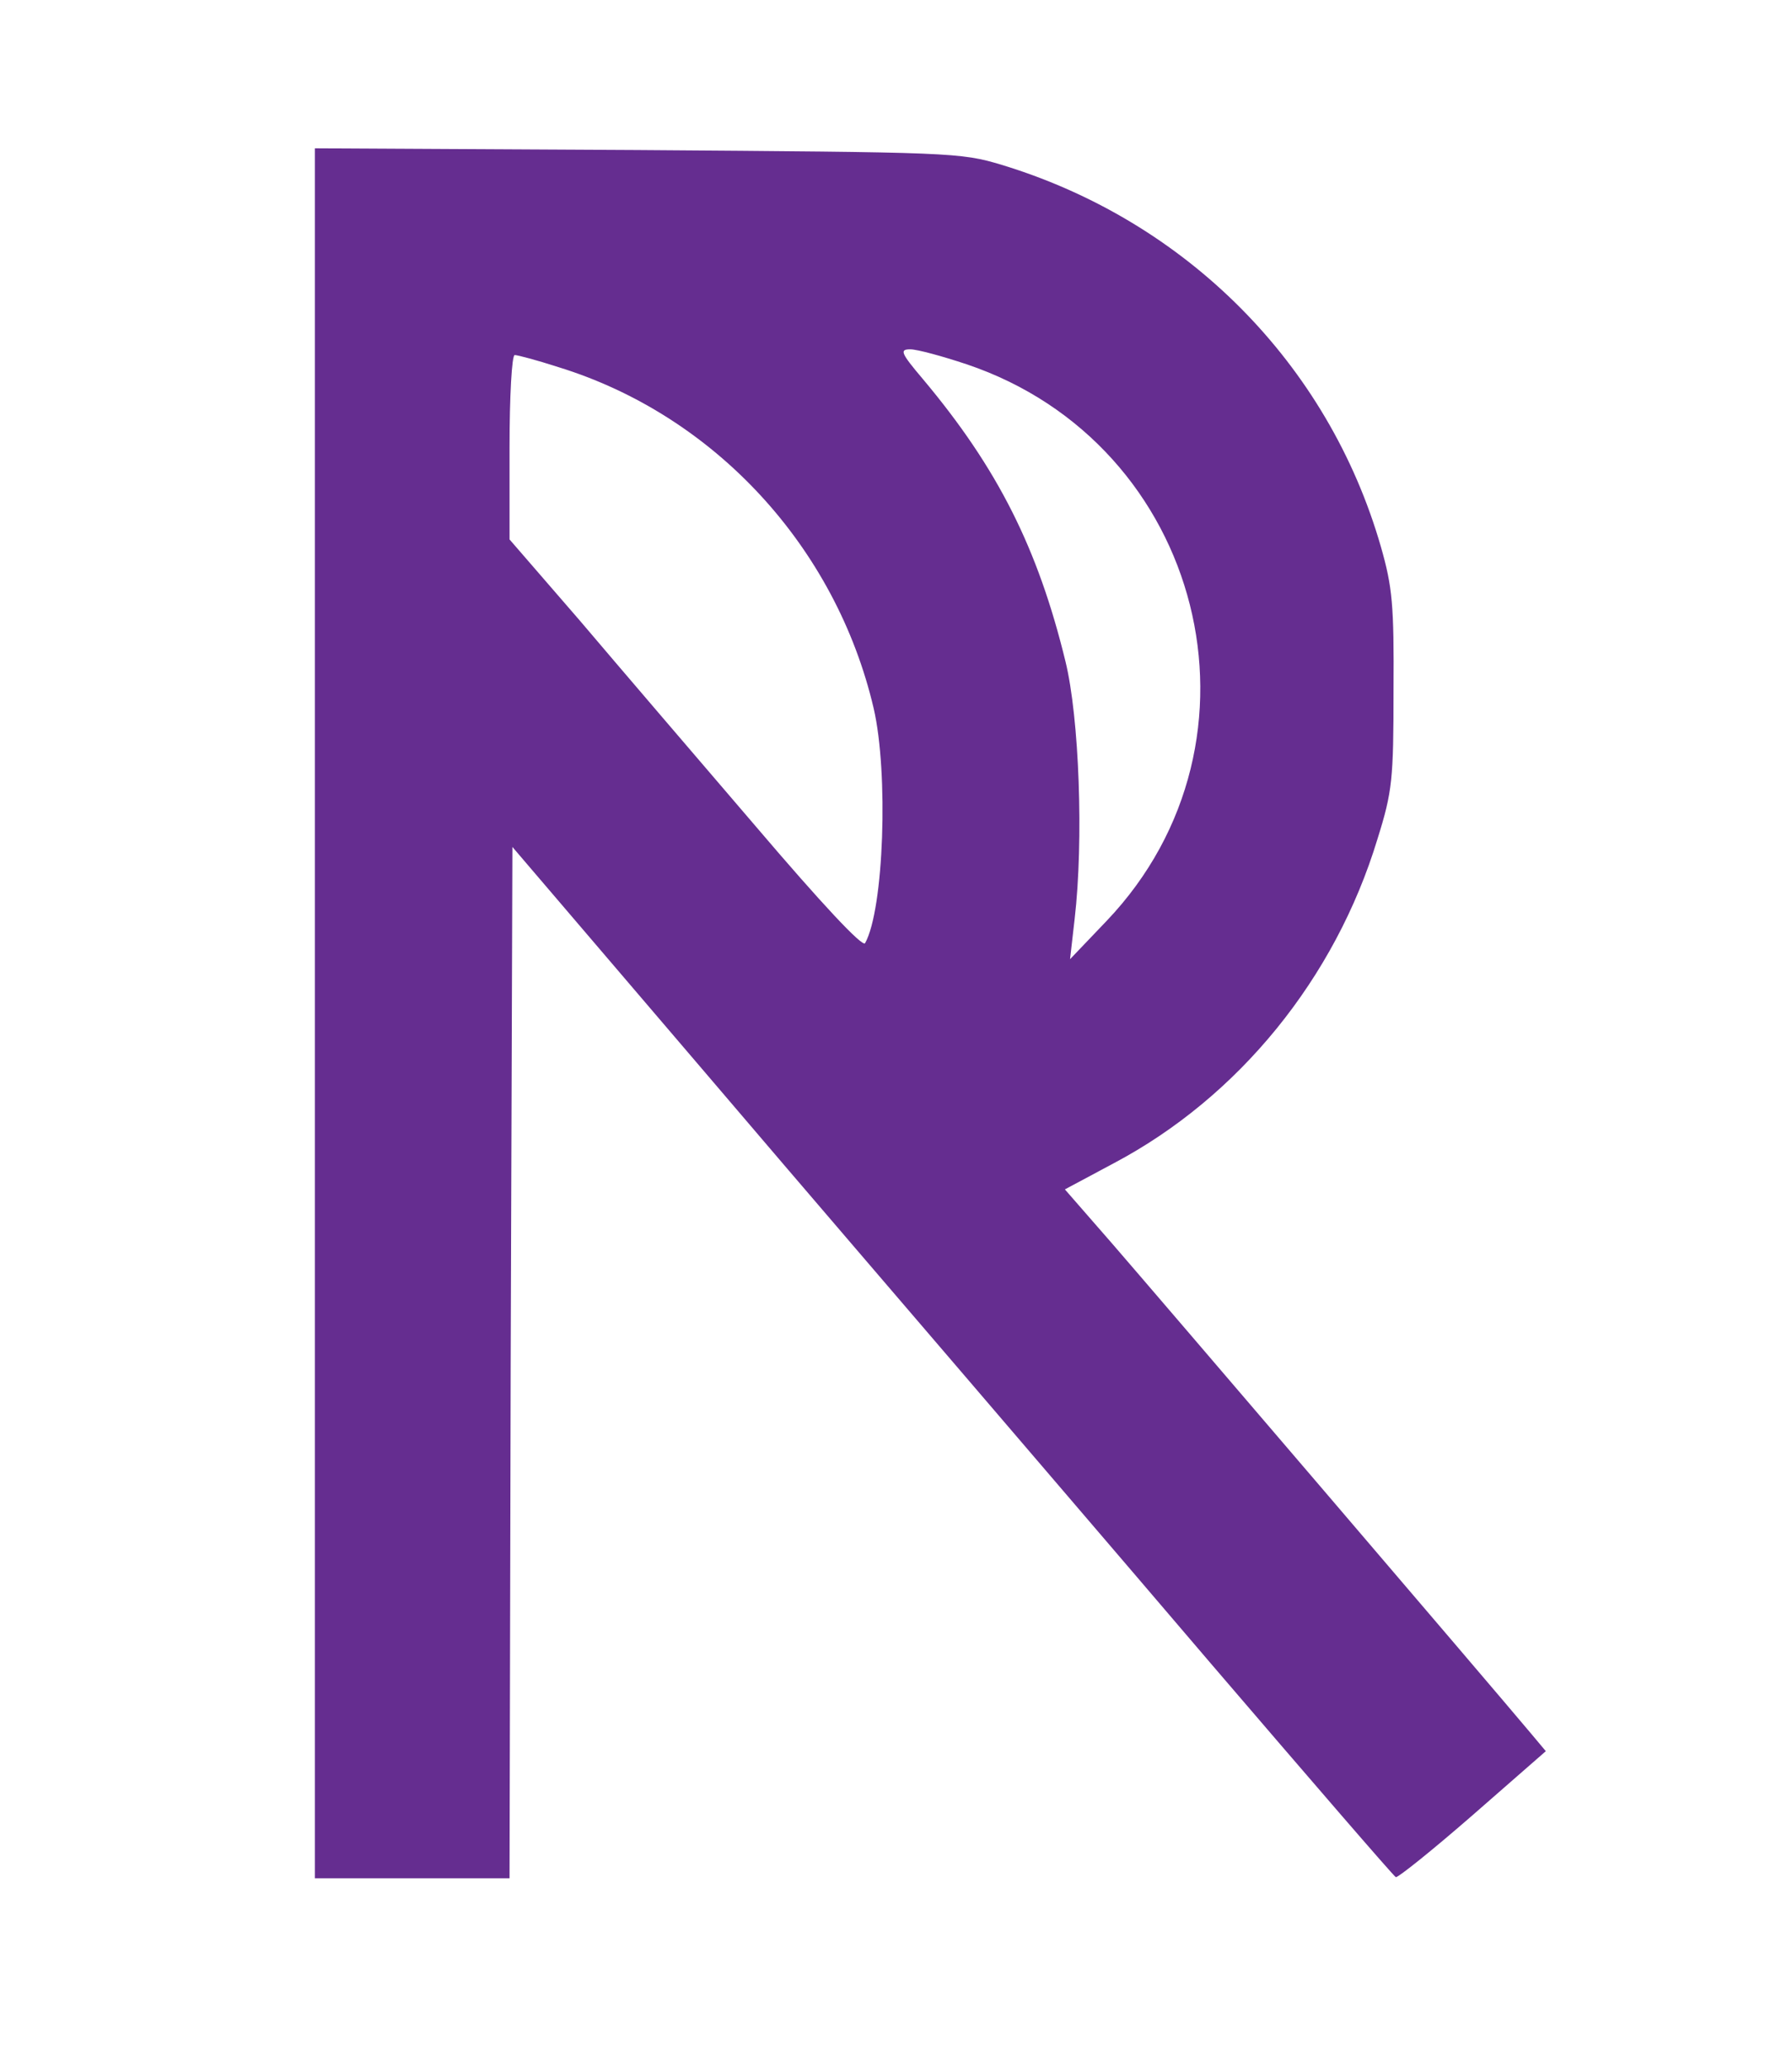
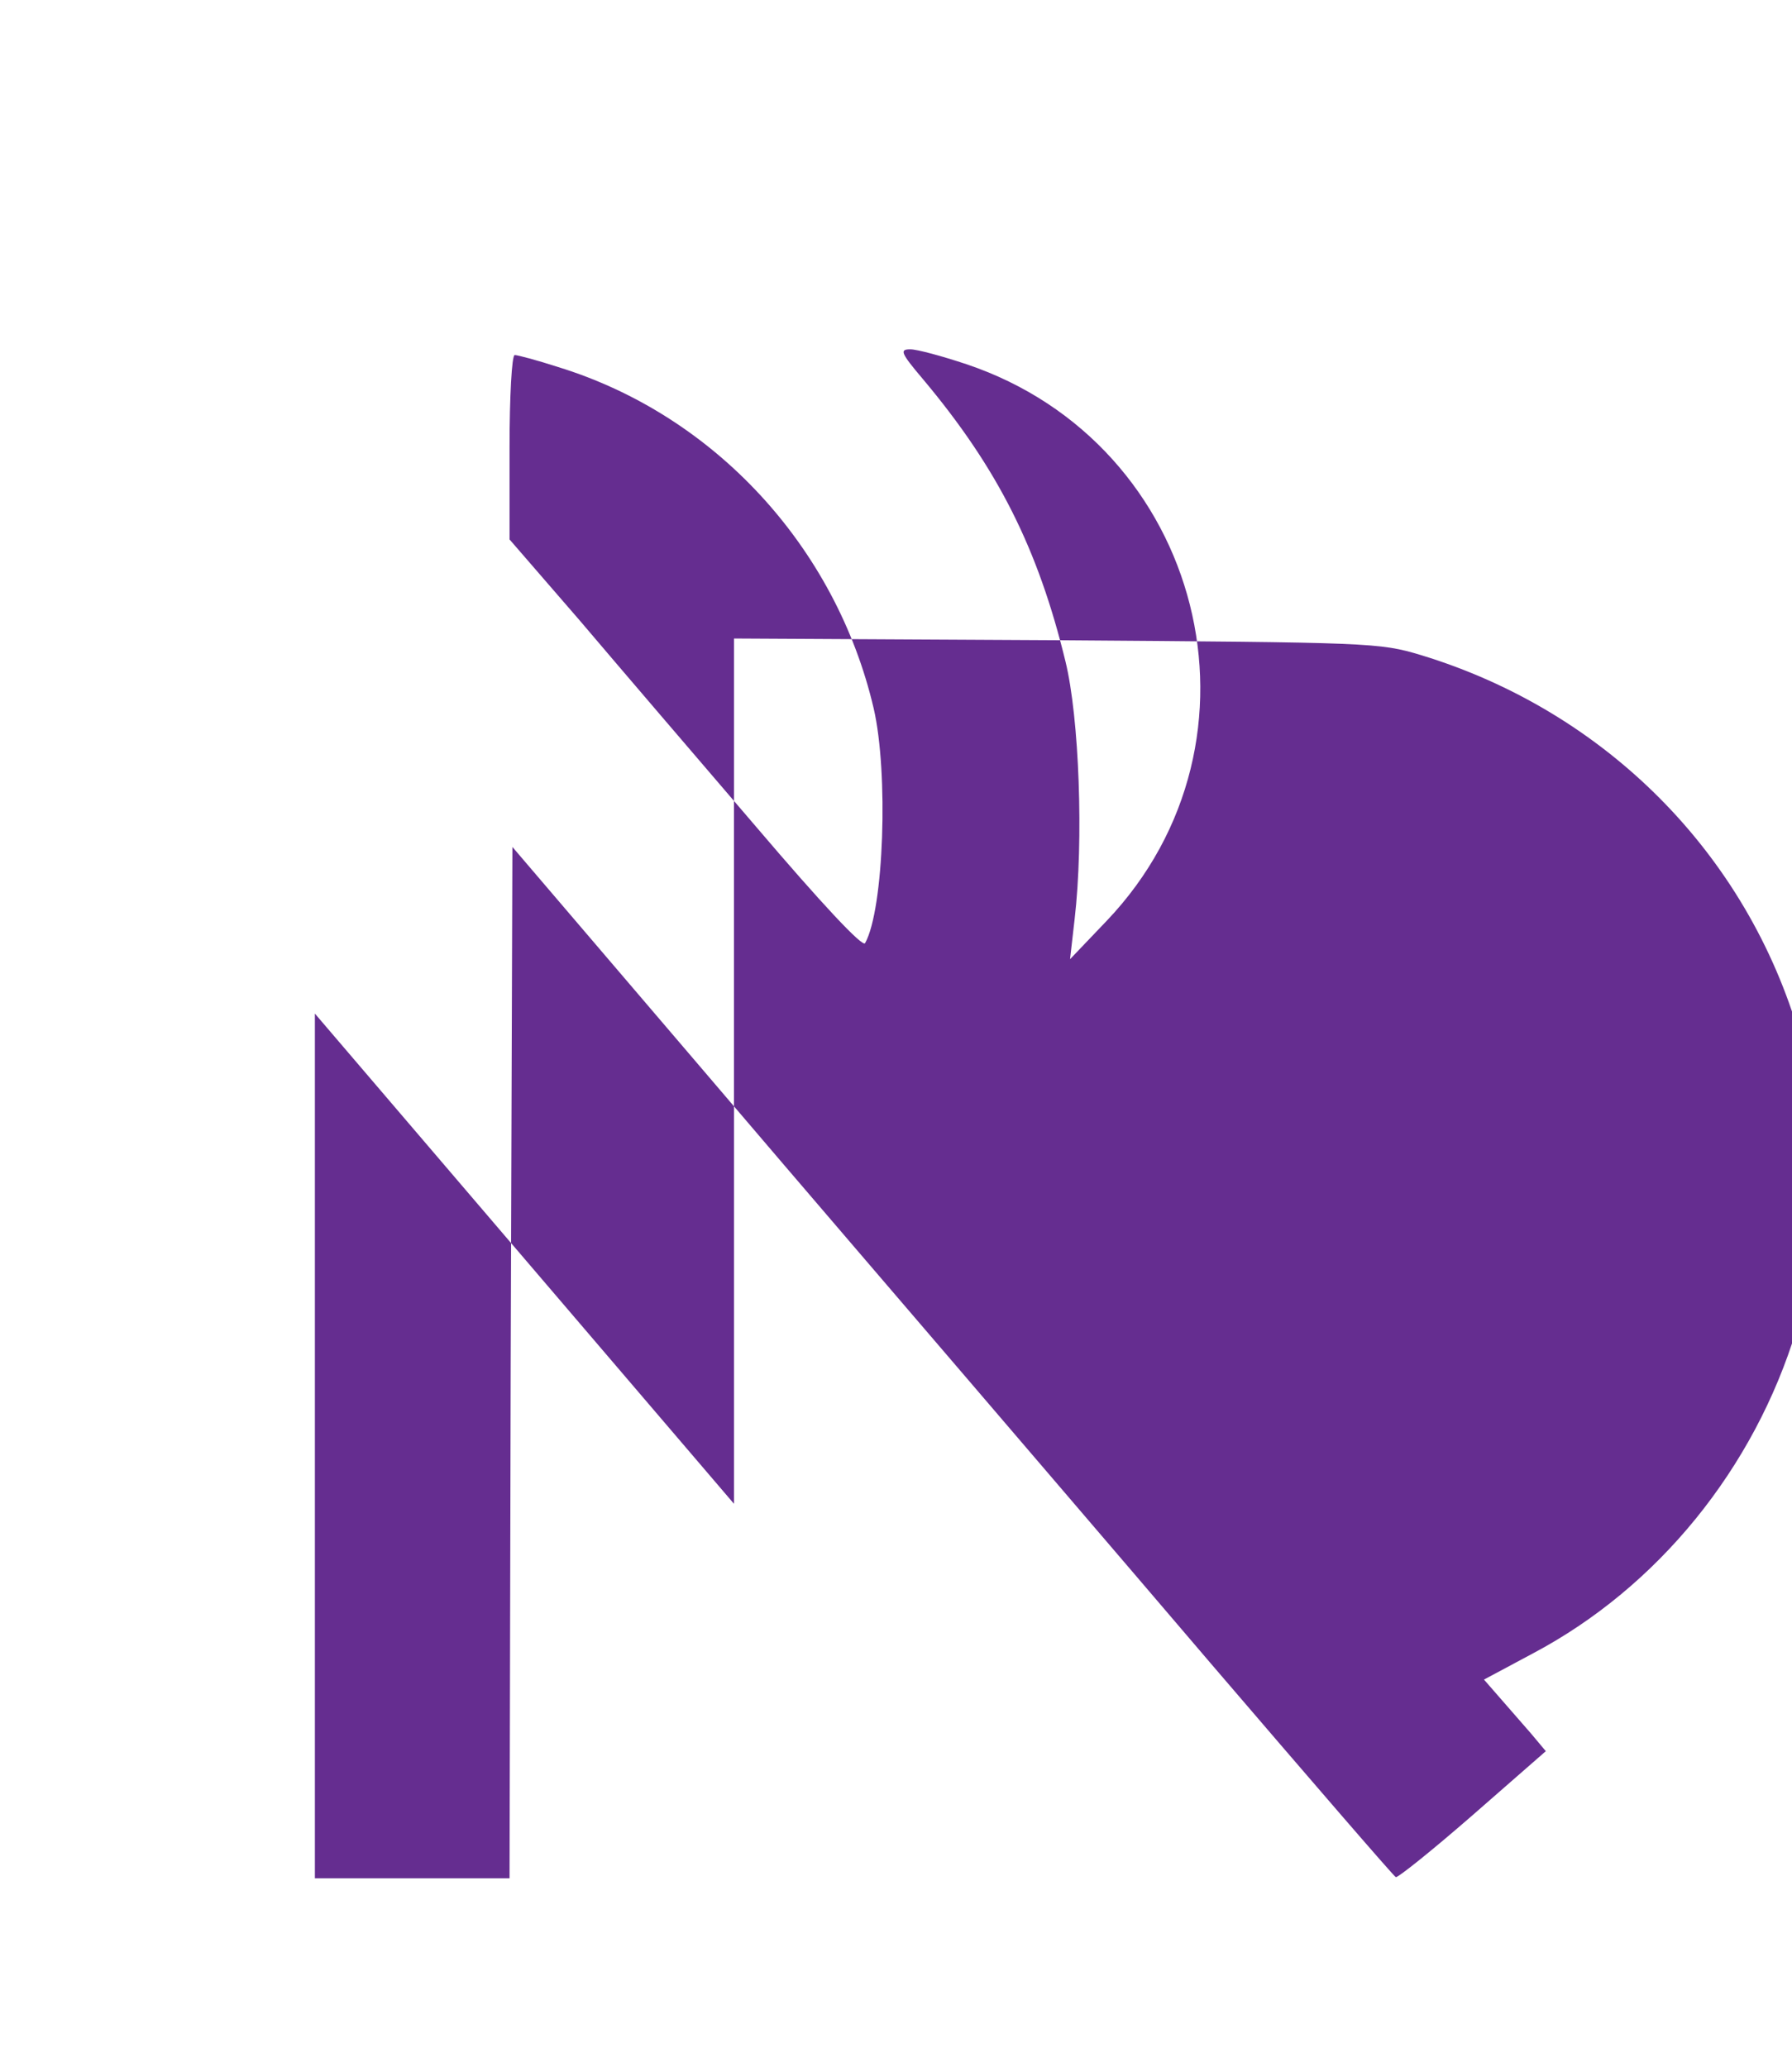
<svg xmlns="http://www.w3.org/2000/svg" version="1.0" width="313pt" height="361pt" viewBox="0 0 313 361" preserveAspectRatio="xMidYMid meet">
  <g transform="translate(0,361) scale(0.1,-0.1)" fill="#652d90" stroke="none">
-     <path d="M550 1840 l0 -1510 170 0 170 0 2 900 3 901 335 -392 c184 -216 388 -453 452 -528 64 -75 259 -302 433 -506 174 -203 319 -371 323 -373 4 -1 65 48 135 109 l127 111 -26 31 c-72 86 -660 773 -732 856 l-82 94 86 46 c217 115 386 322 460 566 26 83 28 104 28 260 1 149 -2 180 -22 250 -92 320 -340 569 -662 667 -73 22 -87 22 -637 26 l-563 3 0 -1511z m1138 1134 c414 -139 545 -657 245 -972 l-64 -67 8 70 c16 138 8 352 -16 450 -48 197 -118 337 -249 493 -39 46 -41 52 -22 52 12 0 56 -12 98 -26z m-713 -5 c273 -84 485 -314 551 -596 26 -112 18 -351 -15 -410 -4 -8 -76 69 -191 204 -102 119 -240 280 -307 359 l-123 142 0 161 c0 89 4 161 9 161 5 0 39 -9 76 -21z" />
+     <path d="M550 1840 l0 -1510 170 0 170 0 2 900 3 901 335 -392 c184 -216 388 -453 452 -528 64 -75 259 -302 433 -506 174 -203 319 -371 323 -373 4 -1 65 48 135 109 l127 111 -26 31 l-82 94 86 46 c217 115 386 322 460 566 26 83 28 104 28 260 1 149 -2 180 -22 250 -92 320 -340 569 -662 667 -73 22 -87 22 -637 26 l-563 3 0 -1511z m1138 1134 c414 -139 545 -657 245 -972 l-64 -67 8 70 c16 138 8 352 -16 450 -48 197 -118 337 -249 493 -39 46 -41 52 -22 52 12 0 56 -12 98 -26z m-713 -5 c273 -84 485 -314 551 -596 26 -112 18 -351 -15 -410 -4 -8 -76 69 -191 204 -102 119 -240 280 -307 359 l-123 142 0 161 c0 89 4 161 9 161 5 0 39 -9 76 -21z" />
  </g>
</svg>